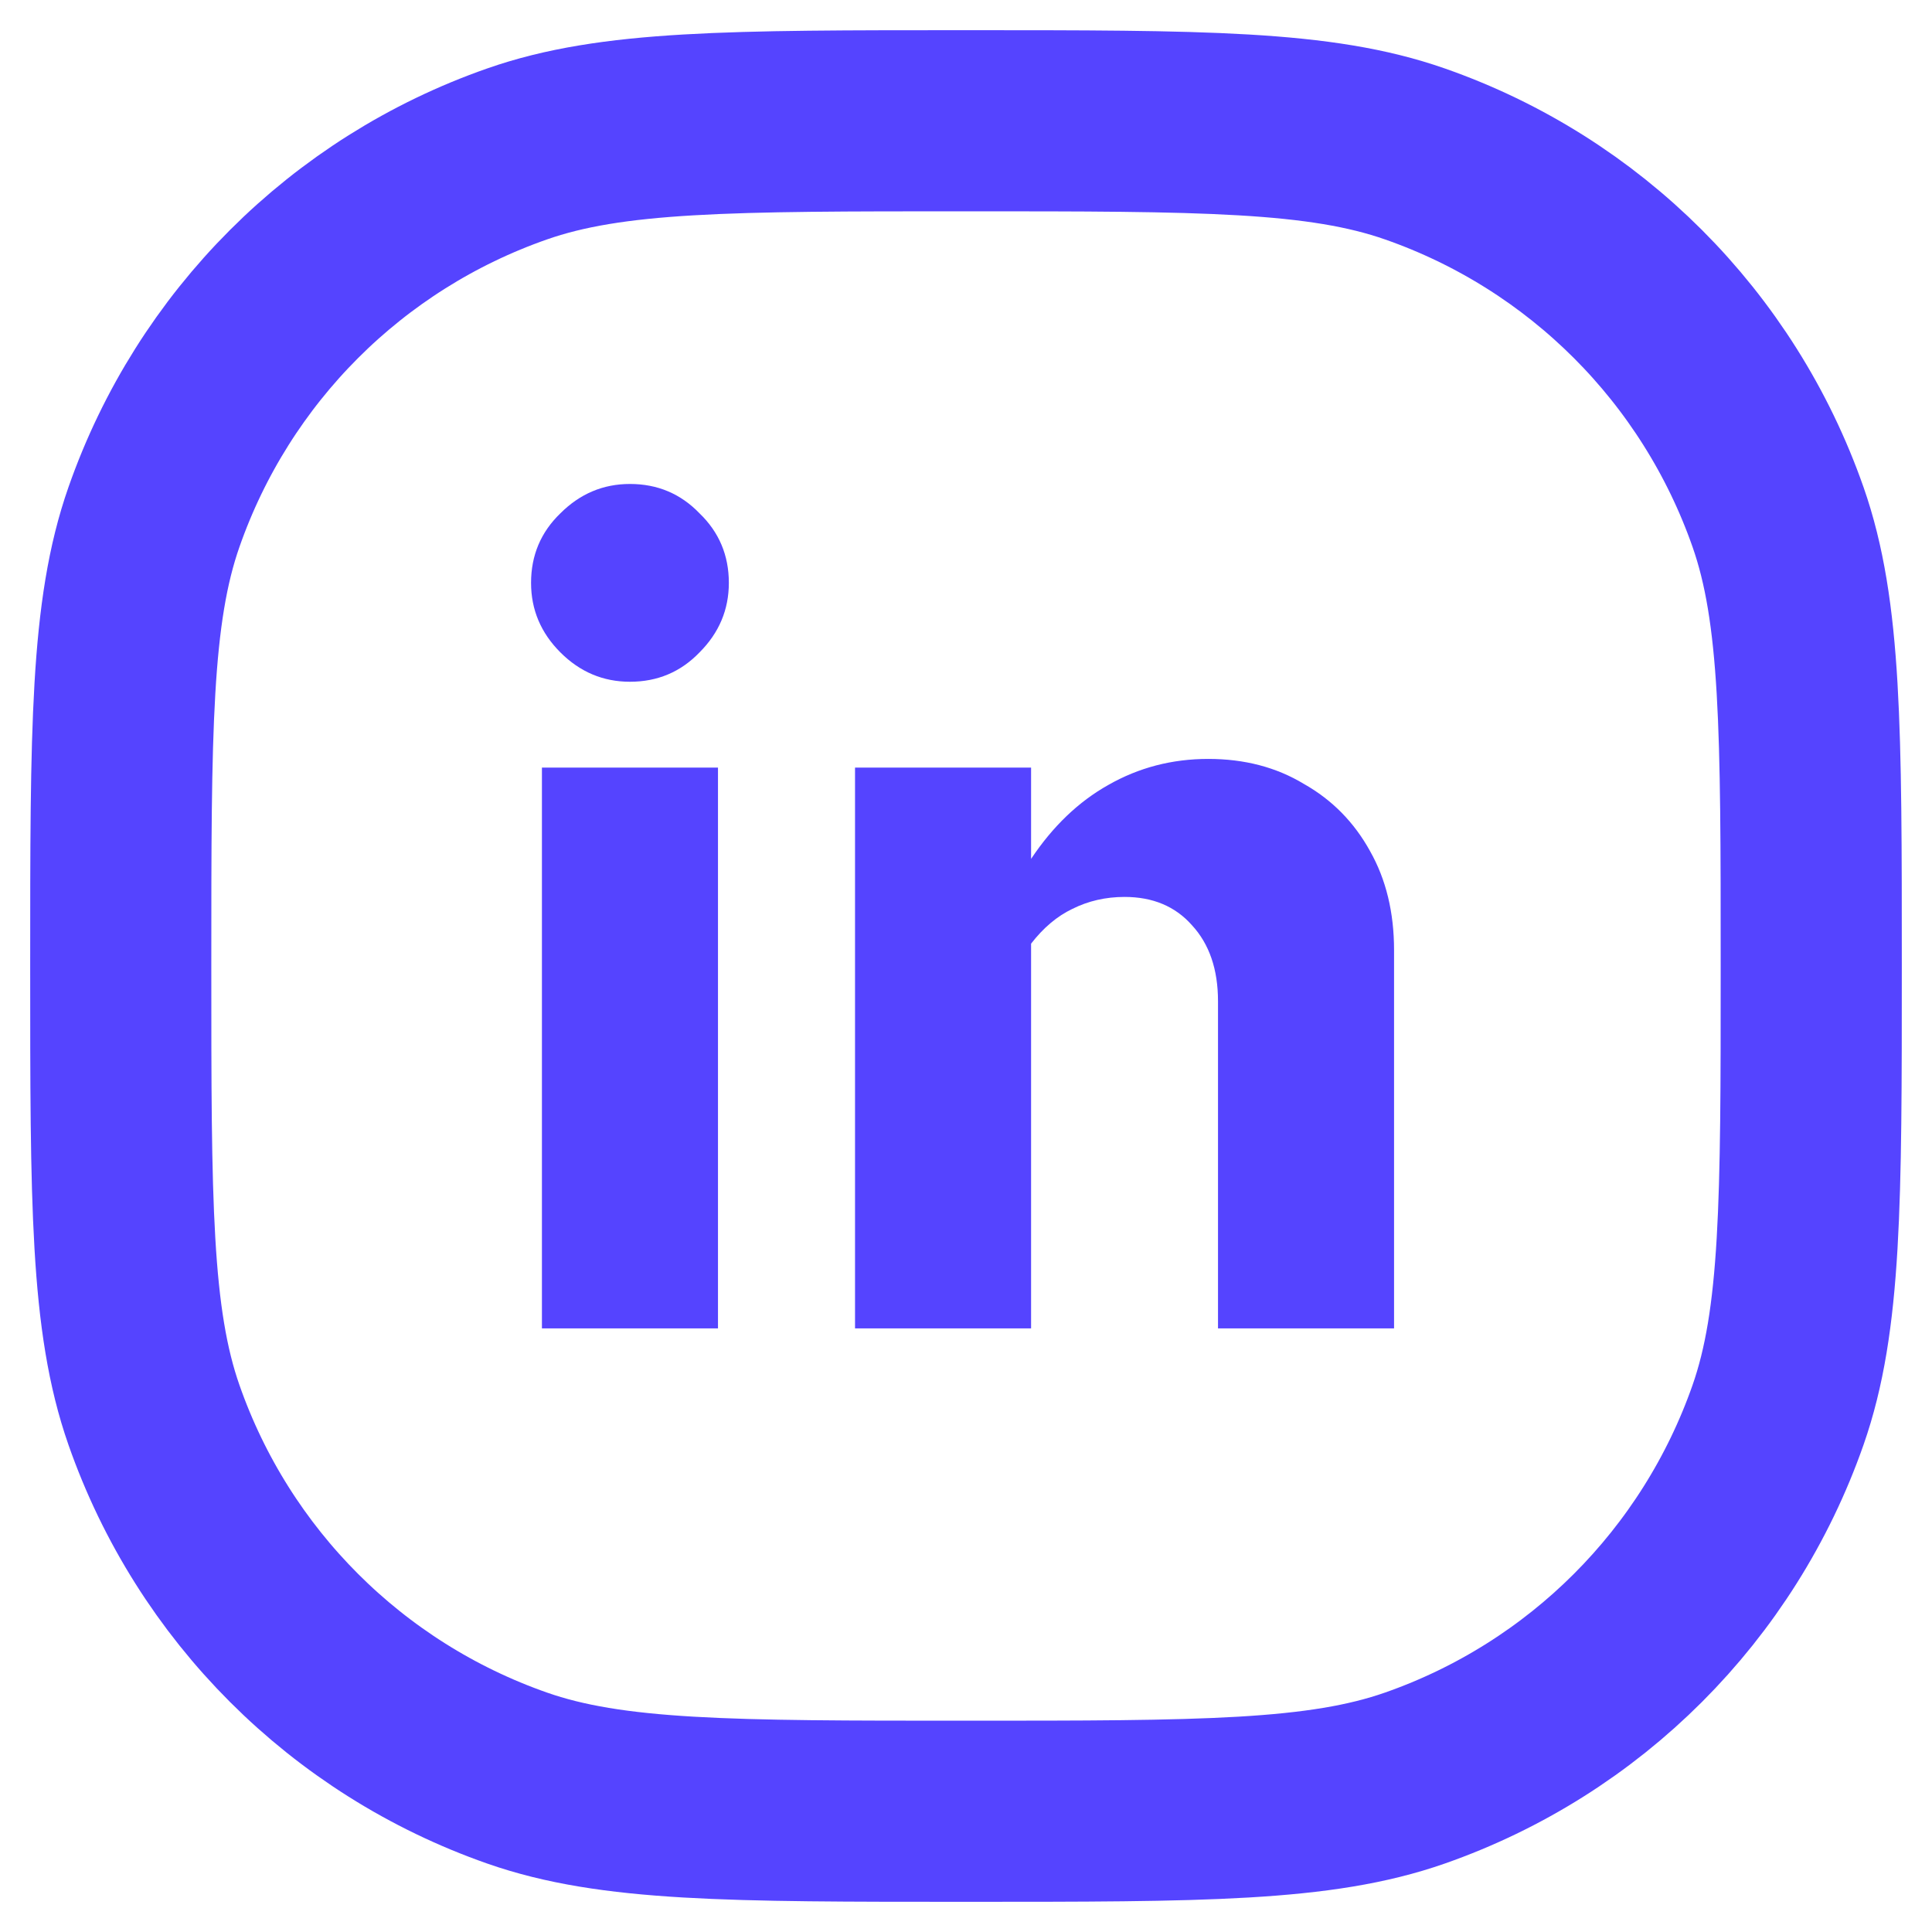
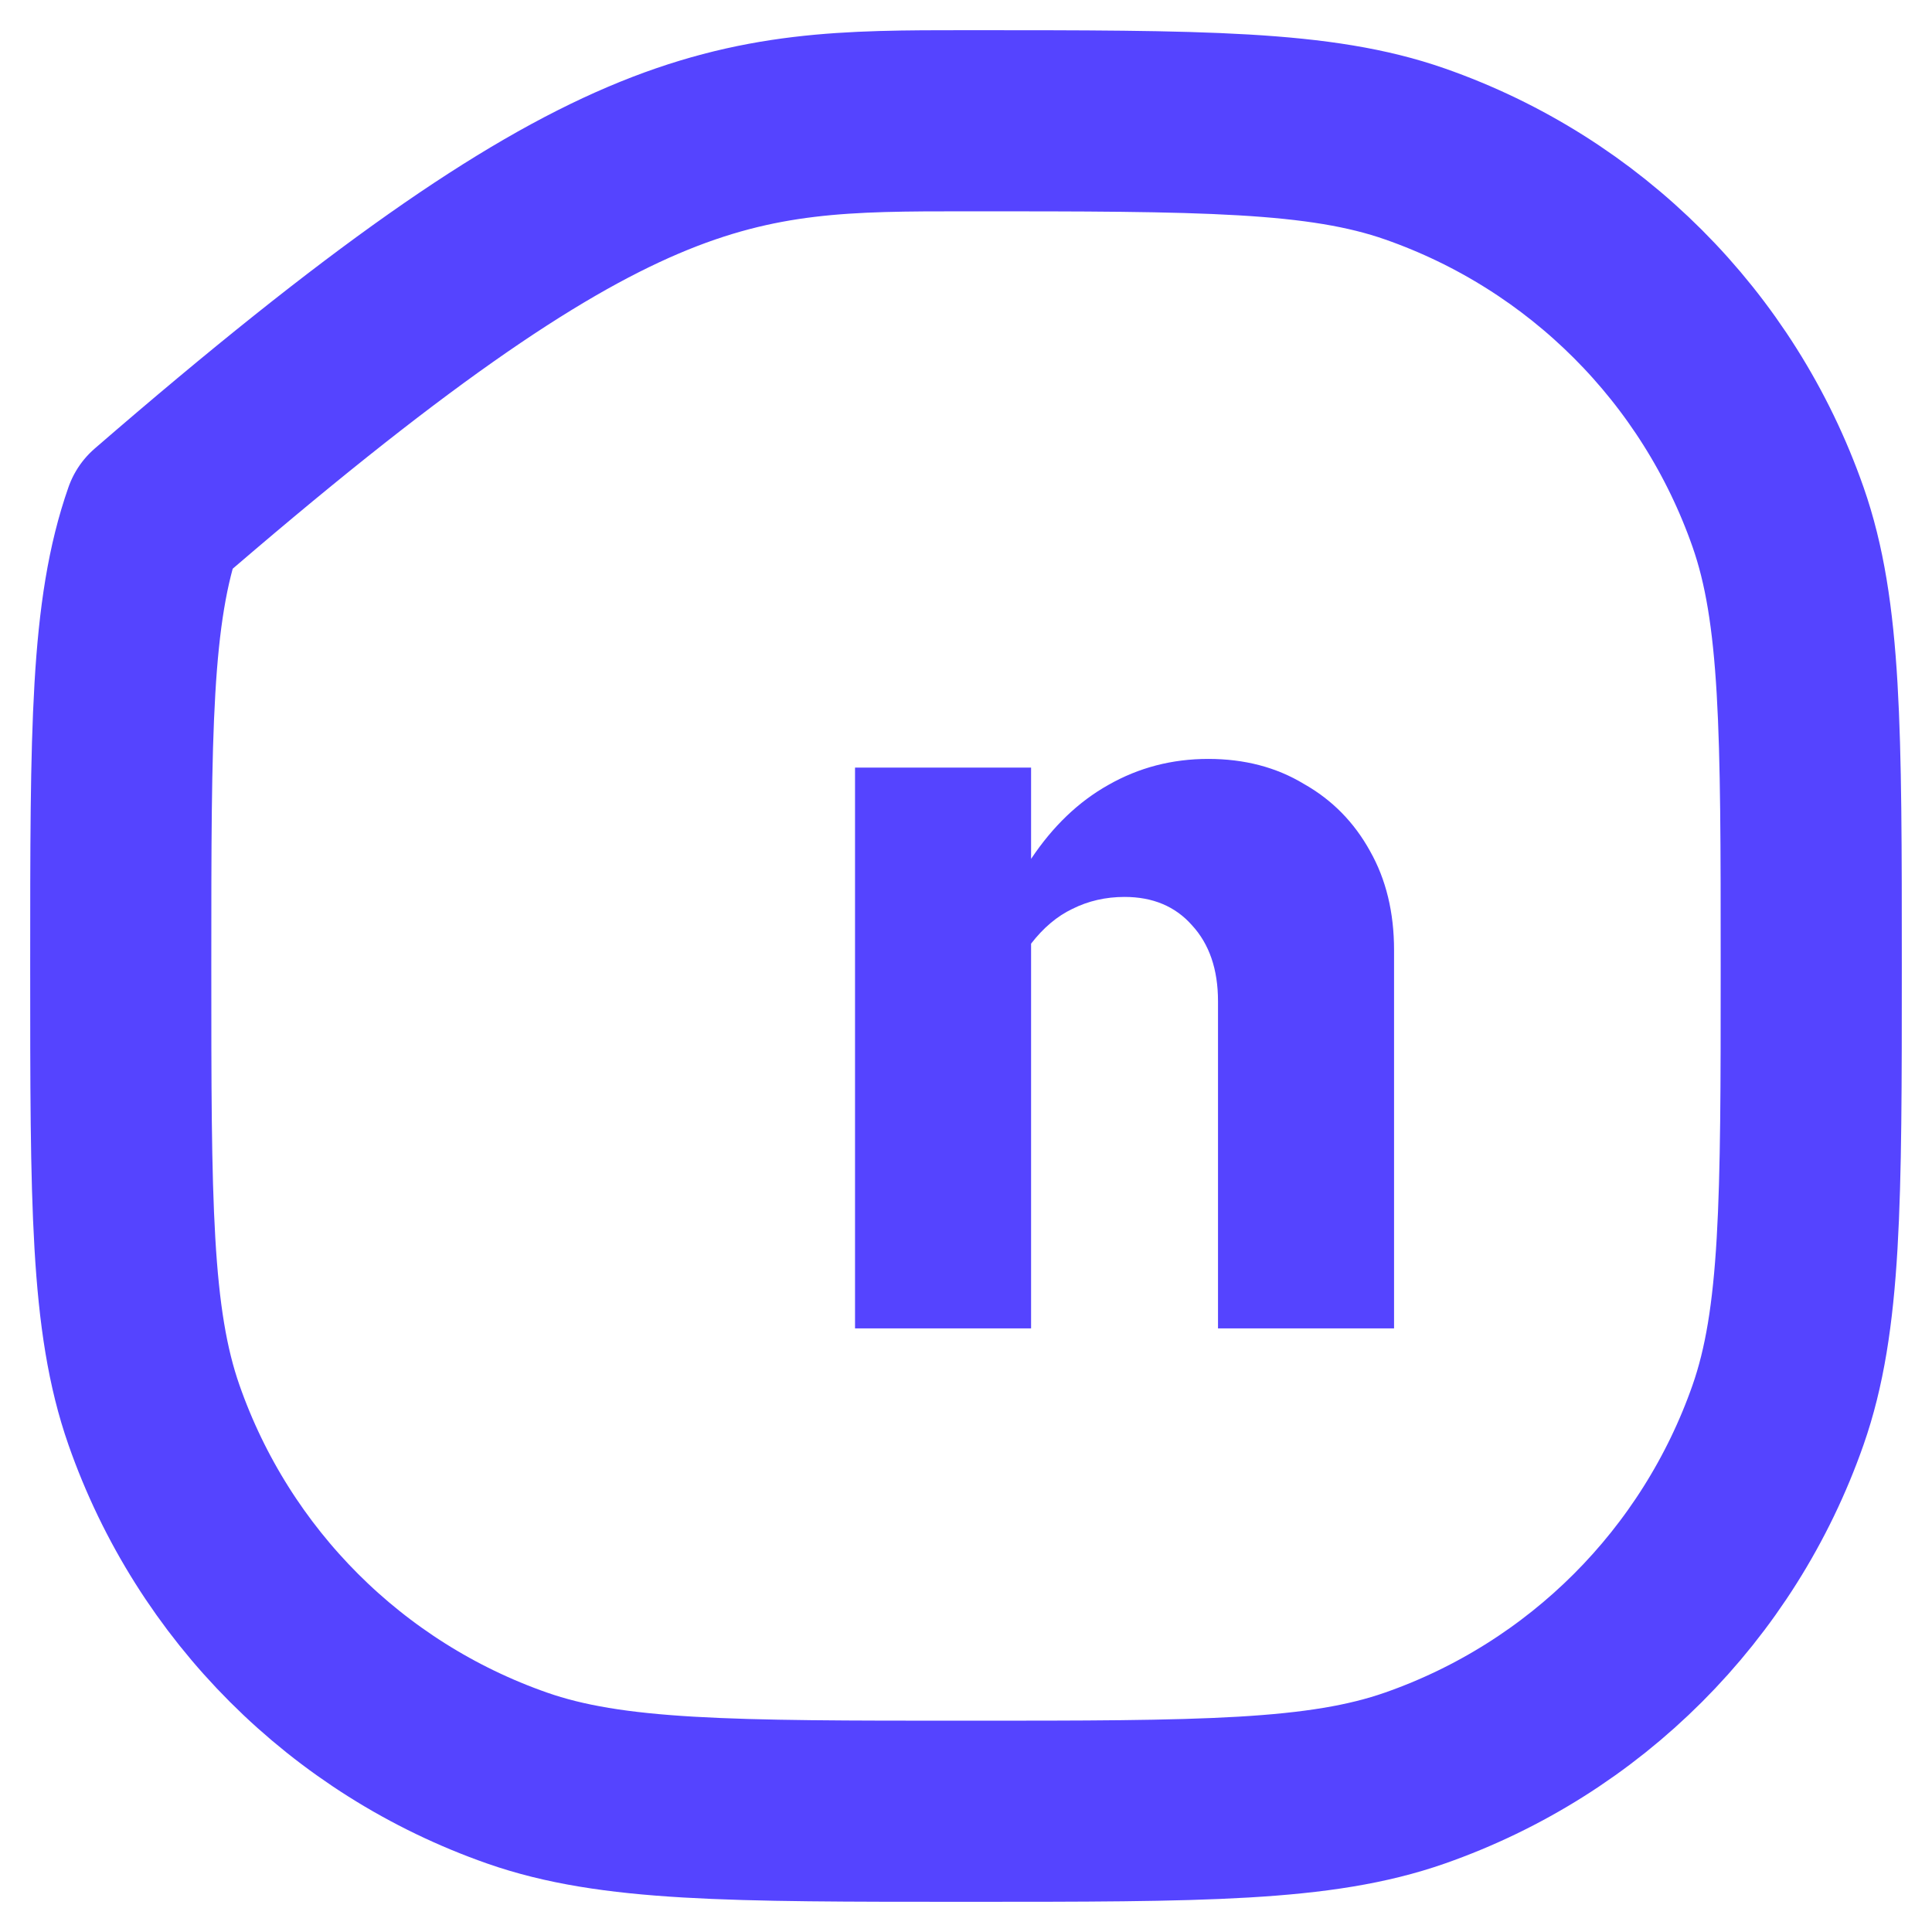
<svg xmlns="http://www.w3.org/2000/svg" width="16" height="16" viewBox="0 0 16 16" fill="none">
-   <path d="M4.488 11.001V6.357H5.946V11.001H4.488ZM5.217 5.646C4.995 5.646 4.803 5.565 4.641 5.403C4.479 5.241 4.398 5.049 4.398 4.827C4.398 4.599 4.479 4.407 4.641 4.251C4.803 4.089 4.995 4.008 5.217 4.008C5.445 4.008 5.637 4.089 5.793 4.251C5.955 4.407 6.036 4.599 6.036 4.827C6.036 5.049 5.955 5.241 5.793 5.403C5.637 5.565 5.445 5.646 5.217 5.646Z" fill="#5544FF" />
  <path d="M7.081 11.001V6.357H8.539V7.113C8.719 6.843 8.932 6.639 9.178 6.501C9.43 6.357 9.706 6.285 10.006 6.285C10.306 6.285 10.57 6.354 10.798 6.492C11.032 6.624 11.215 6.81 11.347 7.05C11.479 7.284 11.545 7.557 11.545 7.869V11.001H10.087V8.292C10.087 8.028 10.015 7.818 9.871 7.662C9.733 7.506 9.547 7.428 9.313 7.428C9.157 7.428 9.013 7.461 8.881 7.527C8.755 7.587 8.641 7.683 8.539 7.815V11.001H7.081Z" fill="#5544FF" />
-   <path d="M1 8C1 6.045 1 5.067 1.275 4.282C1.767 2.874 2.874 1.767 4.282 1.275C5.067 1 6.045 1 8 1C9.955 1 10.932 1 11.718 1.275C13.126 1.767 14.232 2.874 14.725 4.282C15 5.067 15 6.045 15 8C15 9.955 15 10.932 14.725 11.718C14.232 13.126 13.126 14.232 11.718 14.725C10.932 15 9.955 15 8 15C6.045 15 5.067 15 4.282 14.725C2.874 14.232 1.767 13.126 1.275 11.718C1 10.932 1 9.955 1 8Z" stroke="#5544FF" stroke-width="1.5" stroke-linecap="round" stroke-linejoin="round" />
+   <path d="M1 8C1 6.045 1 5.067 1.275 4.282C5.067 1 6.045 1 8 1C9.955 1 10.932 1 11.718 1.275C13.126 1.767 14.232 2.874 14.725 4.282C15 5.067 15 6.045 15 8C15 9.955 15 10.932 14.725 11.718C14.232 13.126 13.126 14.232 11.718 14.725C10.932 15 9.955 15 8 15C6.045 15 5.067 15 4.282 14.725C2.874 14.232 1.767 13.126 1.275 11.718C1 10.932 1 9.955 1 8Z" stroke="#5544FF" stroke-width="1.5" stroke-linecap="round" stroke-linejoin="round" />
</svg>